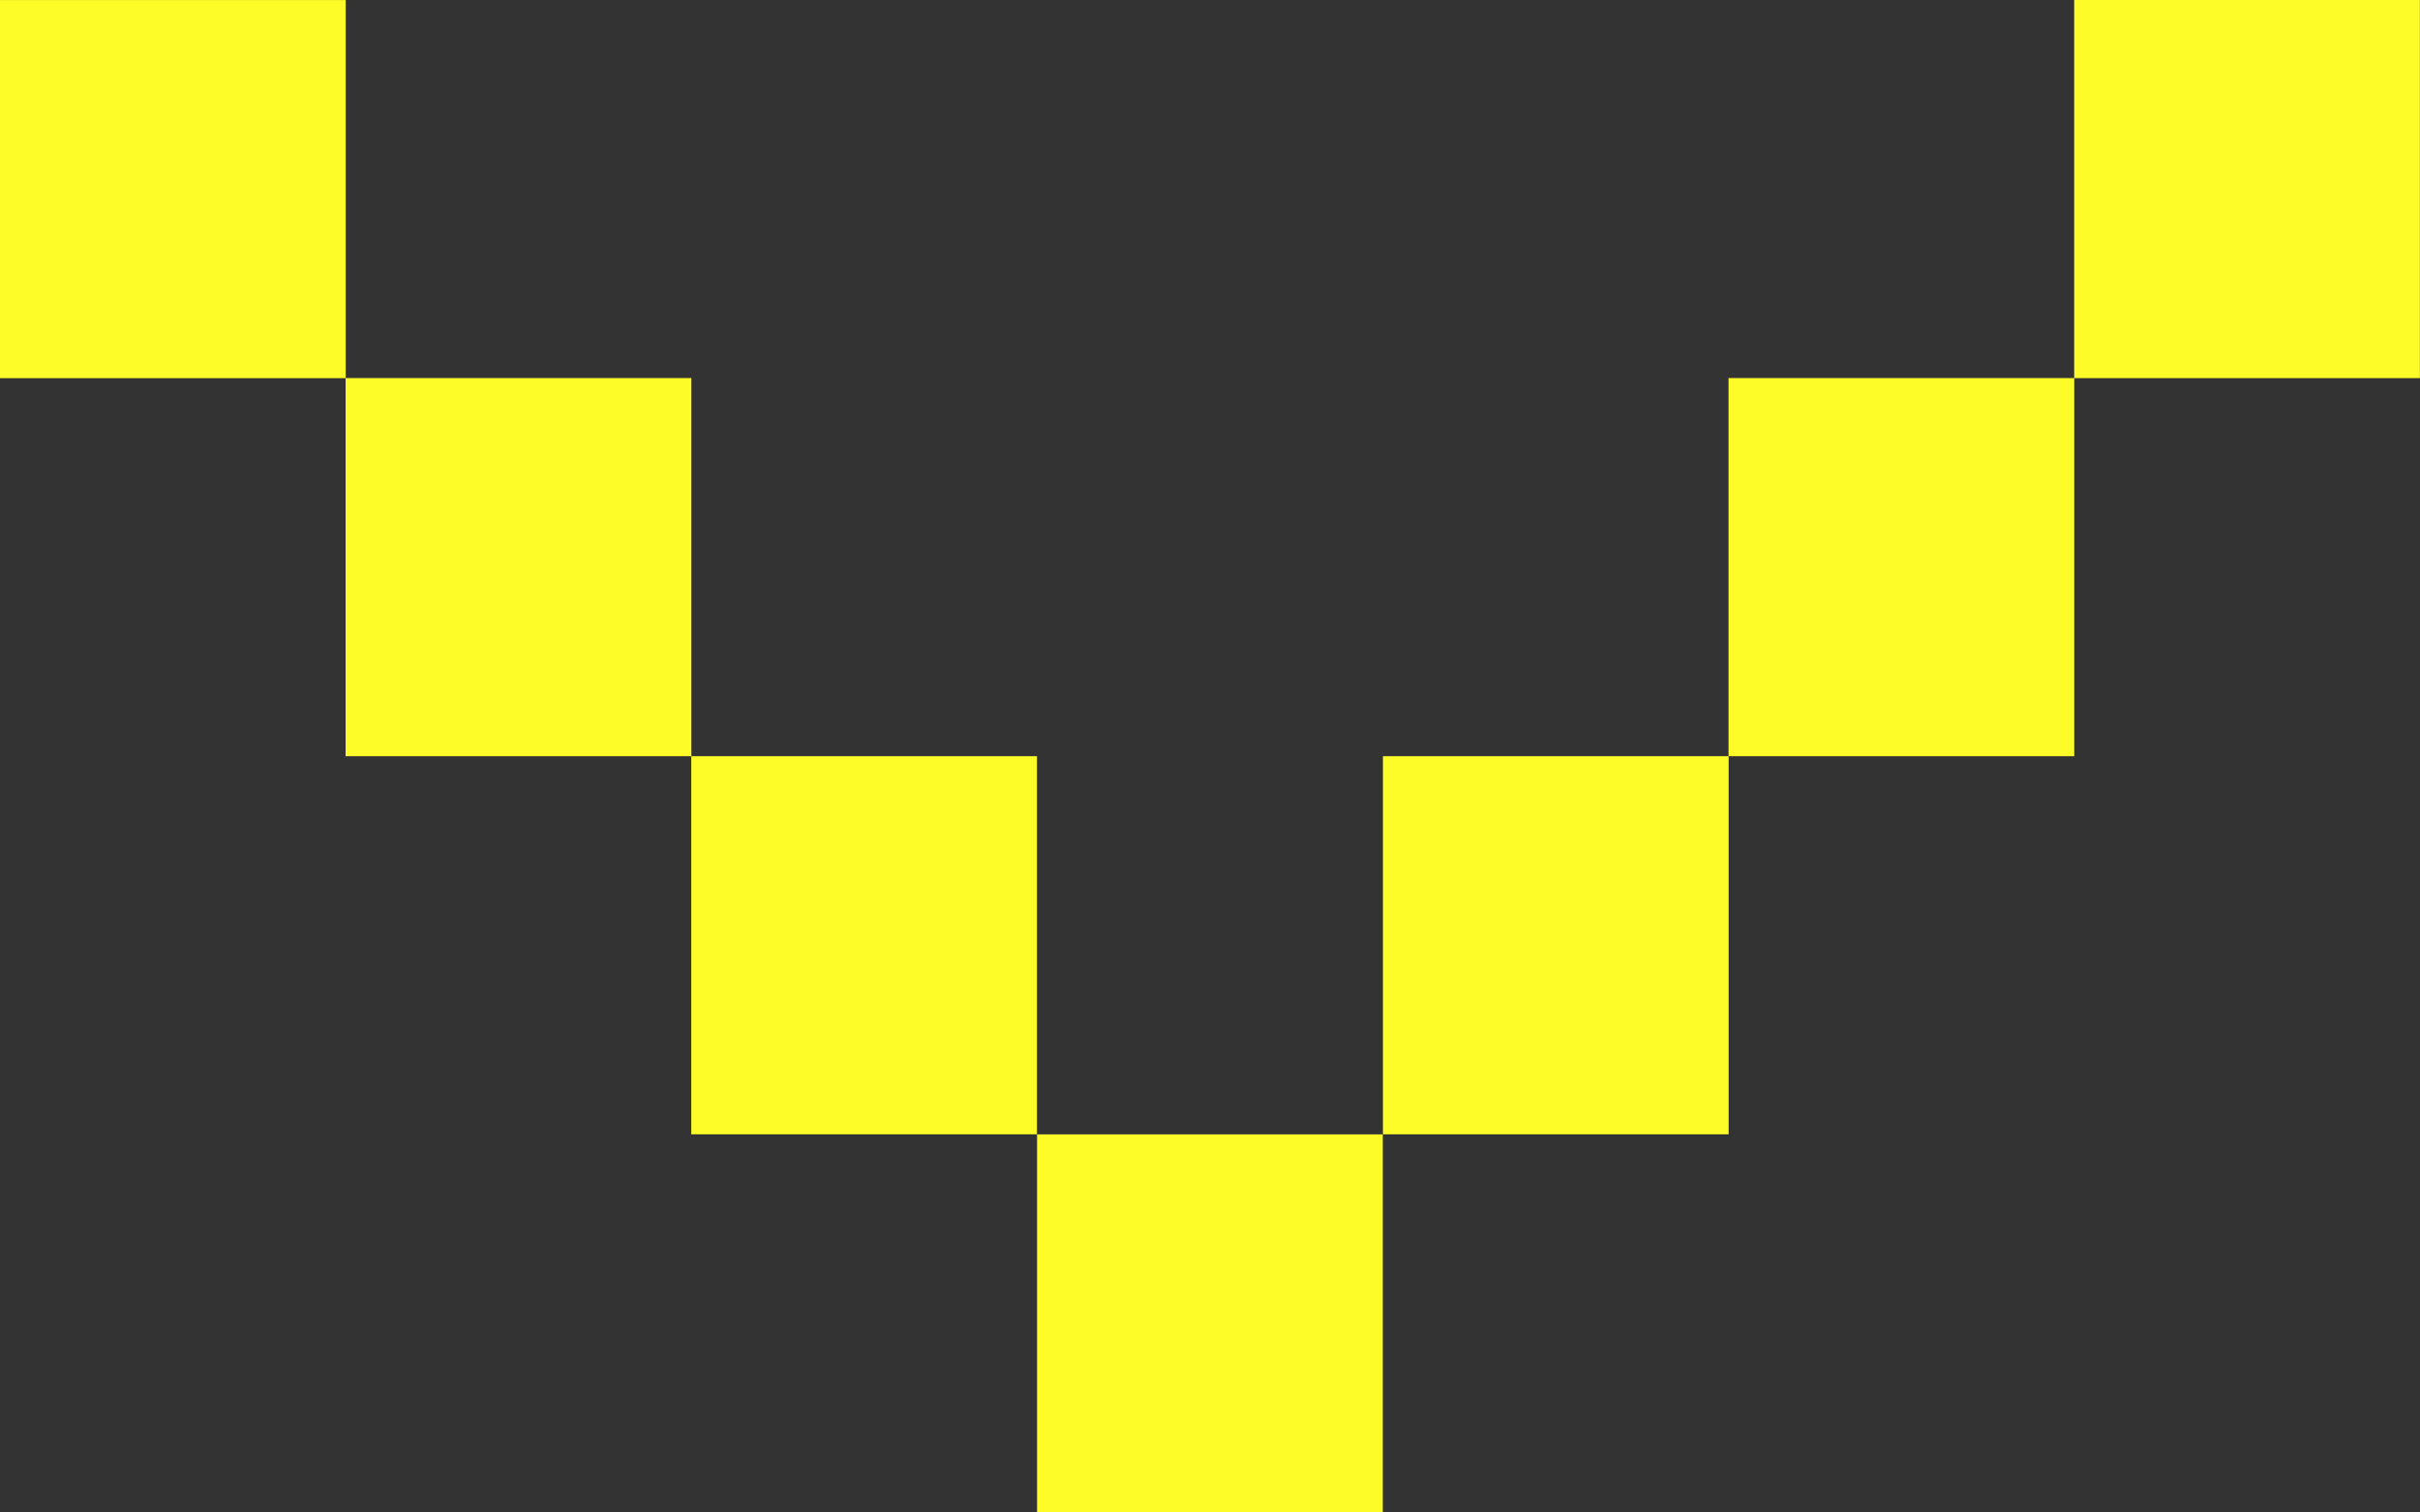
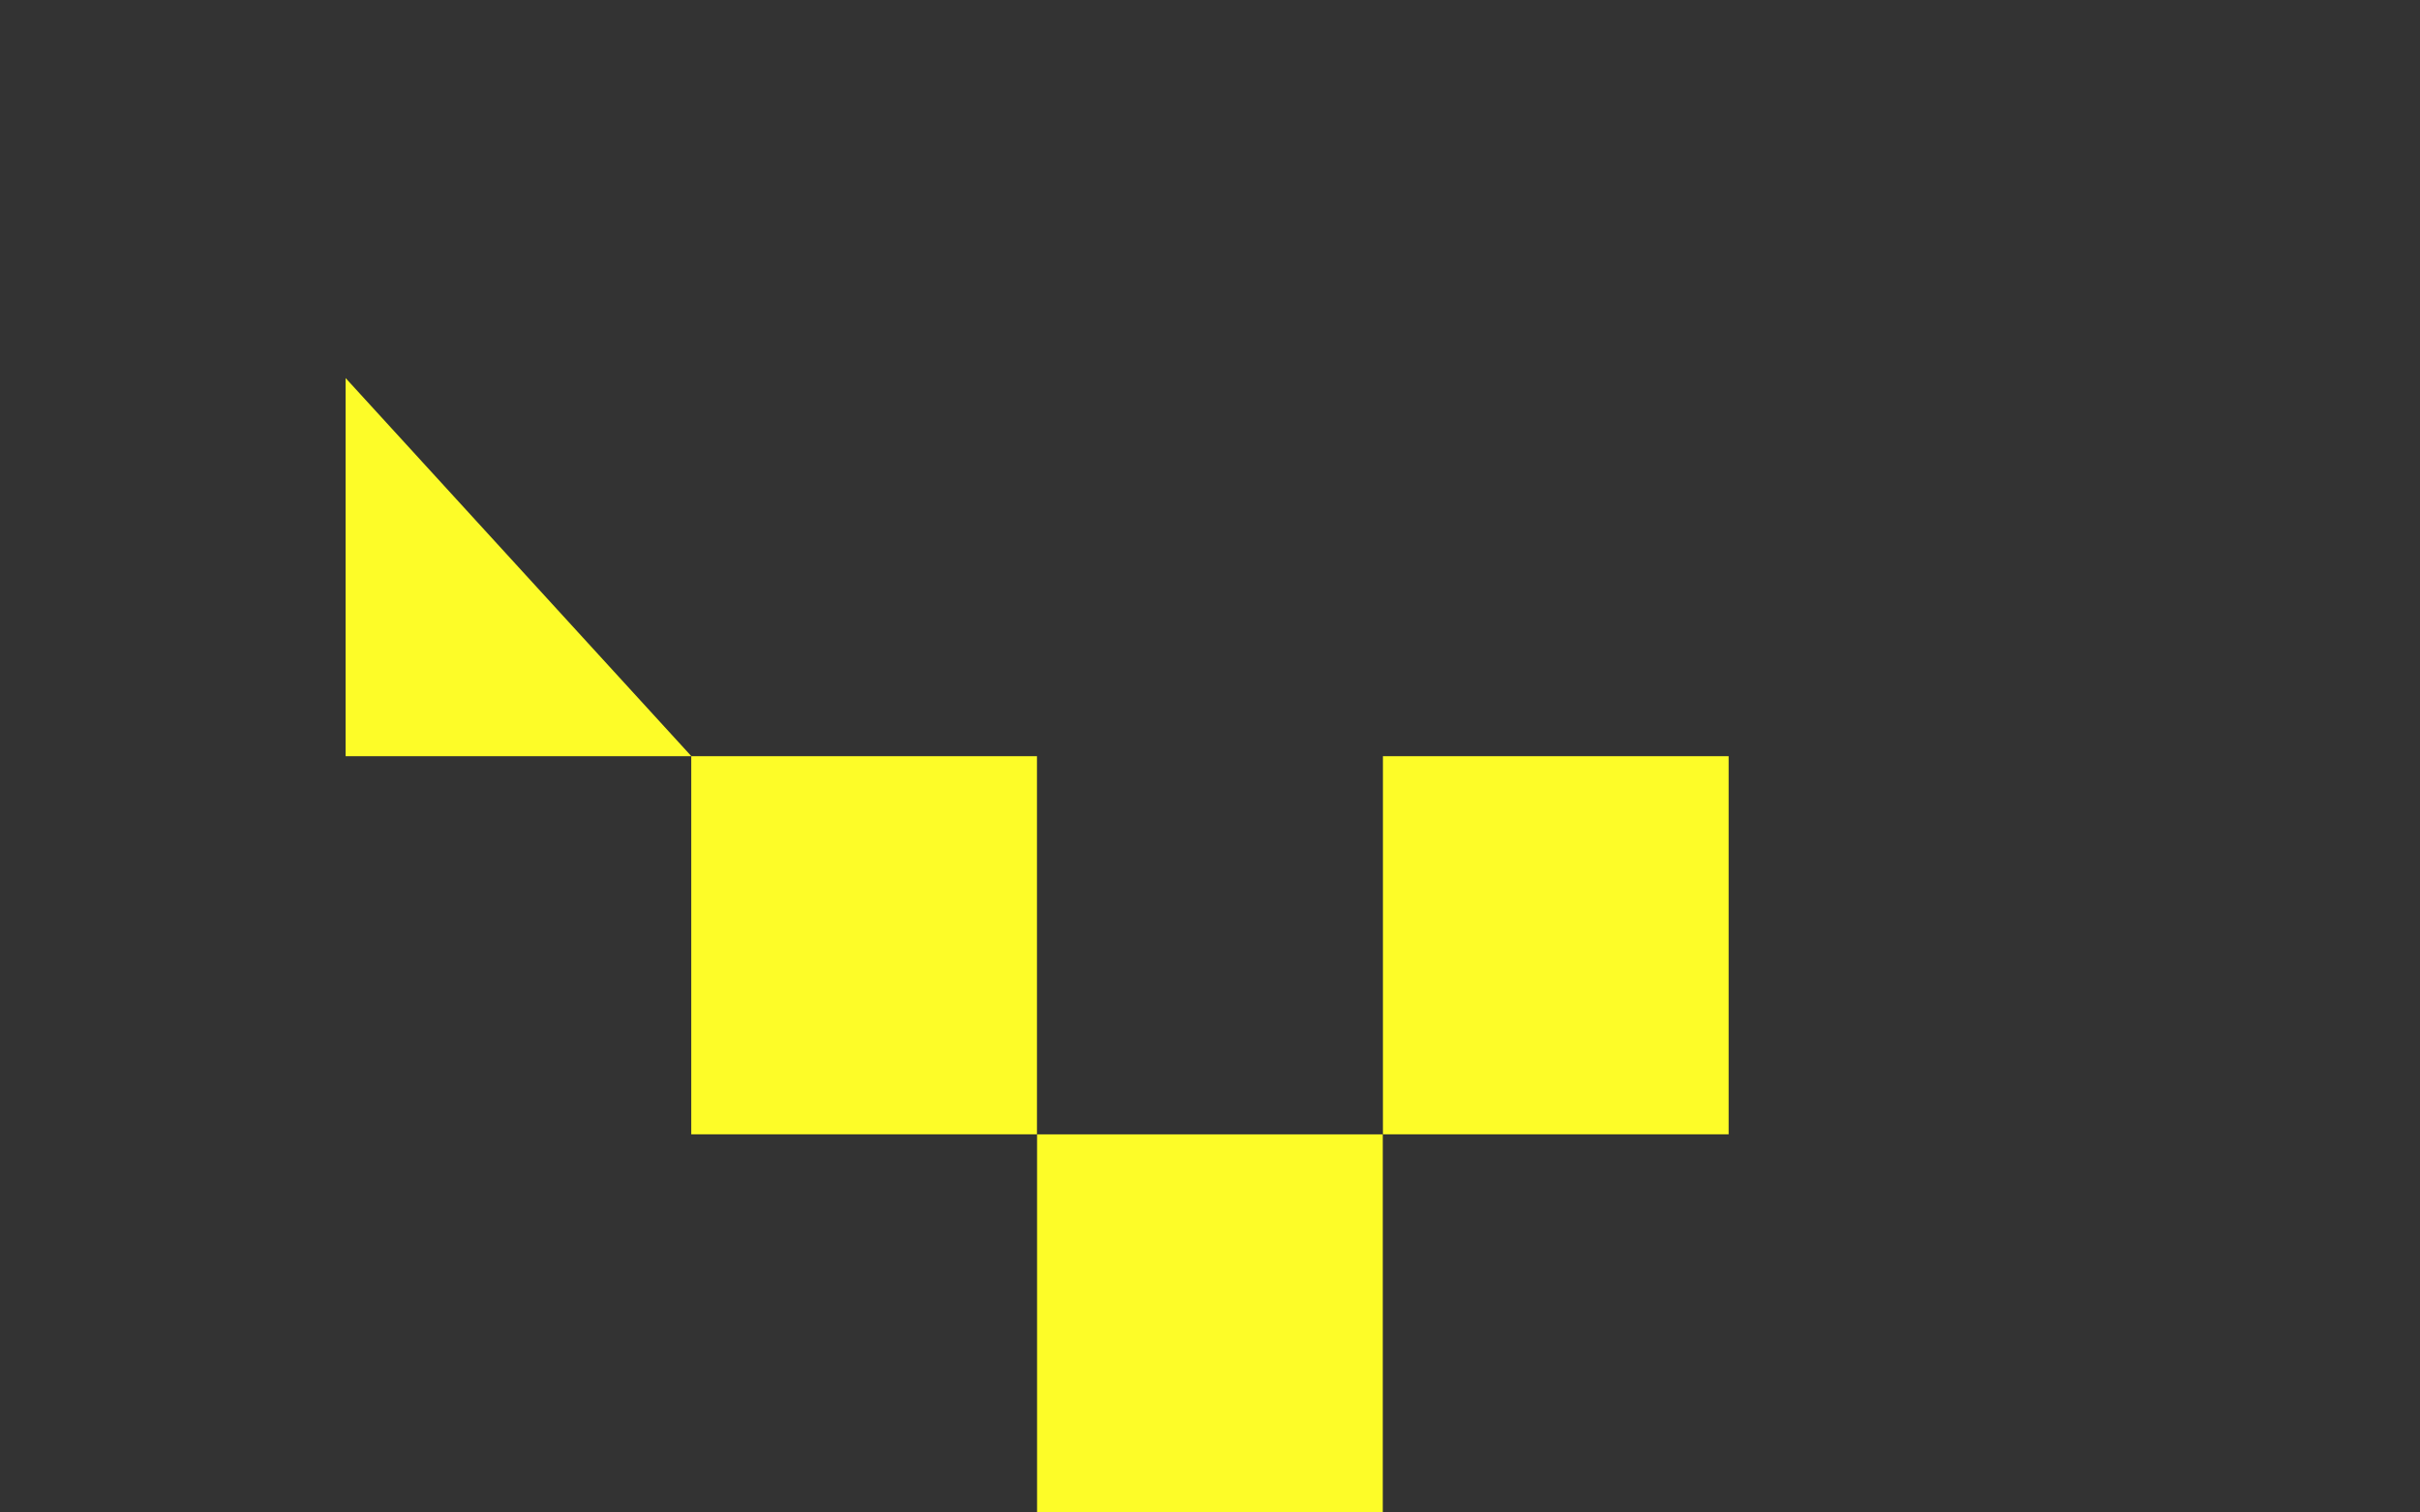
<svg xmlns="http://www.w3.org/2000/svg" width="48" height="30" viewBox="0 0 48 30" fill="none">
  <rect x="0" y="0" width="48" height="30" fill="#333333" stroke="none" />
-   <path d="M-2.27089e-07 0.001L0 7.501L6.857 7.501L6.857 0.001L-2.27089e-07 0.001Z" fill="#FDFC28" />
-   <path d="M6.855 7.499L6.855 14.999L13.713 14.999L13.713 7.499L6.855 7.499Z" fill="#FDFC28" />
+   <path d="M6.855 7.499L6.855 14.999L13.713 14.999L6.855 7.499Z" fill="#FDFC28" />
  <path d="M13.711 14.999L13.711 22.499L20.568 22.499L20.568 14.999L13.711 14.999Z" fill="#FDFC28" />
  <path d="M20.57 22.5L20.57 30L27.427 30L27.427 22.5L20.57 22.5Z" fill="#FDFC28" />
  <path d="M27.43 14.999L27.43 22.499L34.287 22.499L34.287 14.999L27.43 14.999Z" fill="#FDFC28" />
-   <path d="M34.285 7.499L34.285 14.999L41.142 14.999L41.142 7.499L34.285 7.499Z" fill="#FDFC28" />
-   <path d="M41.141 -6.10352e-05L41.141 7.5L47.998 7.5L47.998 -6.1398e-05L41.141 -6.10352e-05Z" fill="#FDFC28" />
</svg>